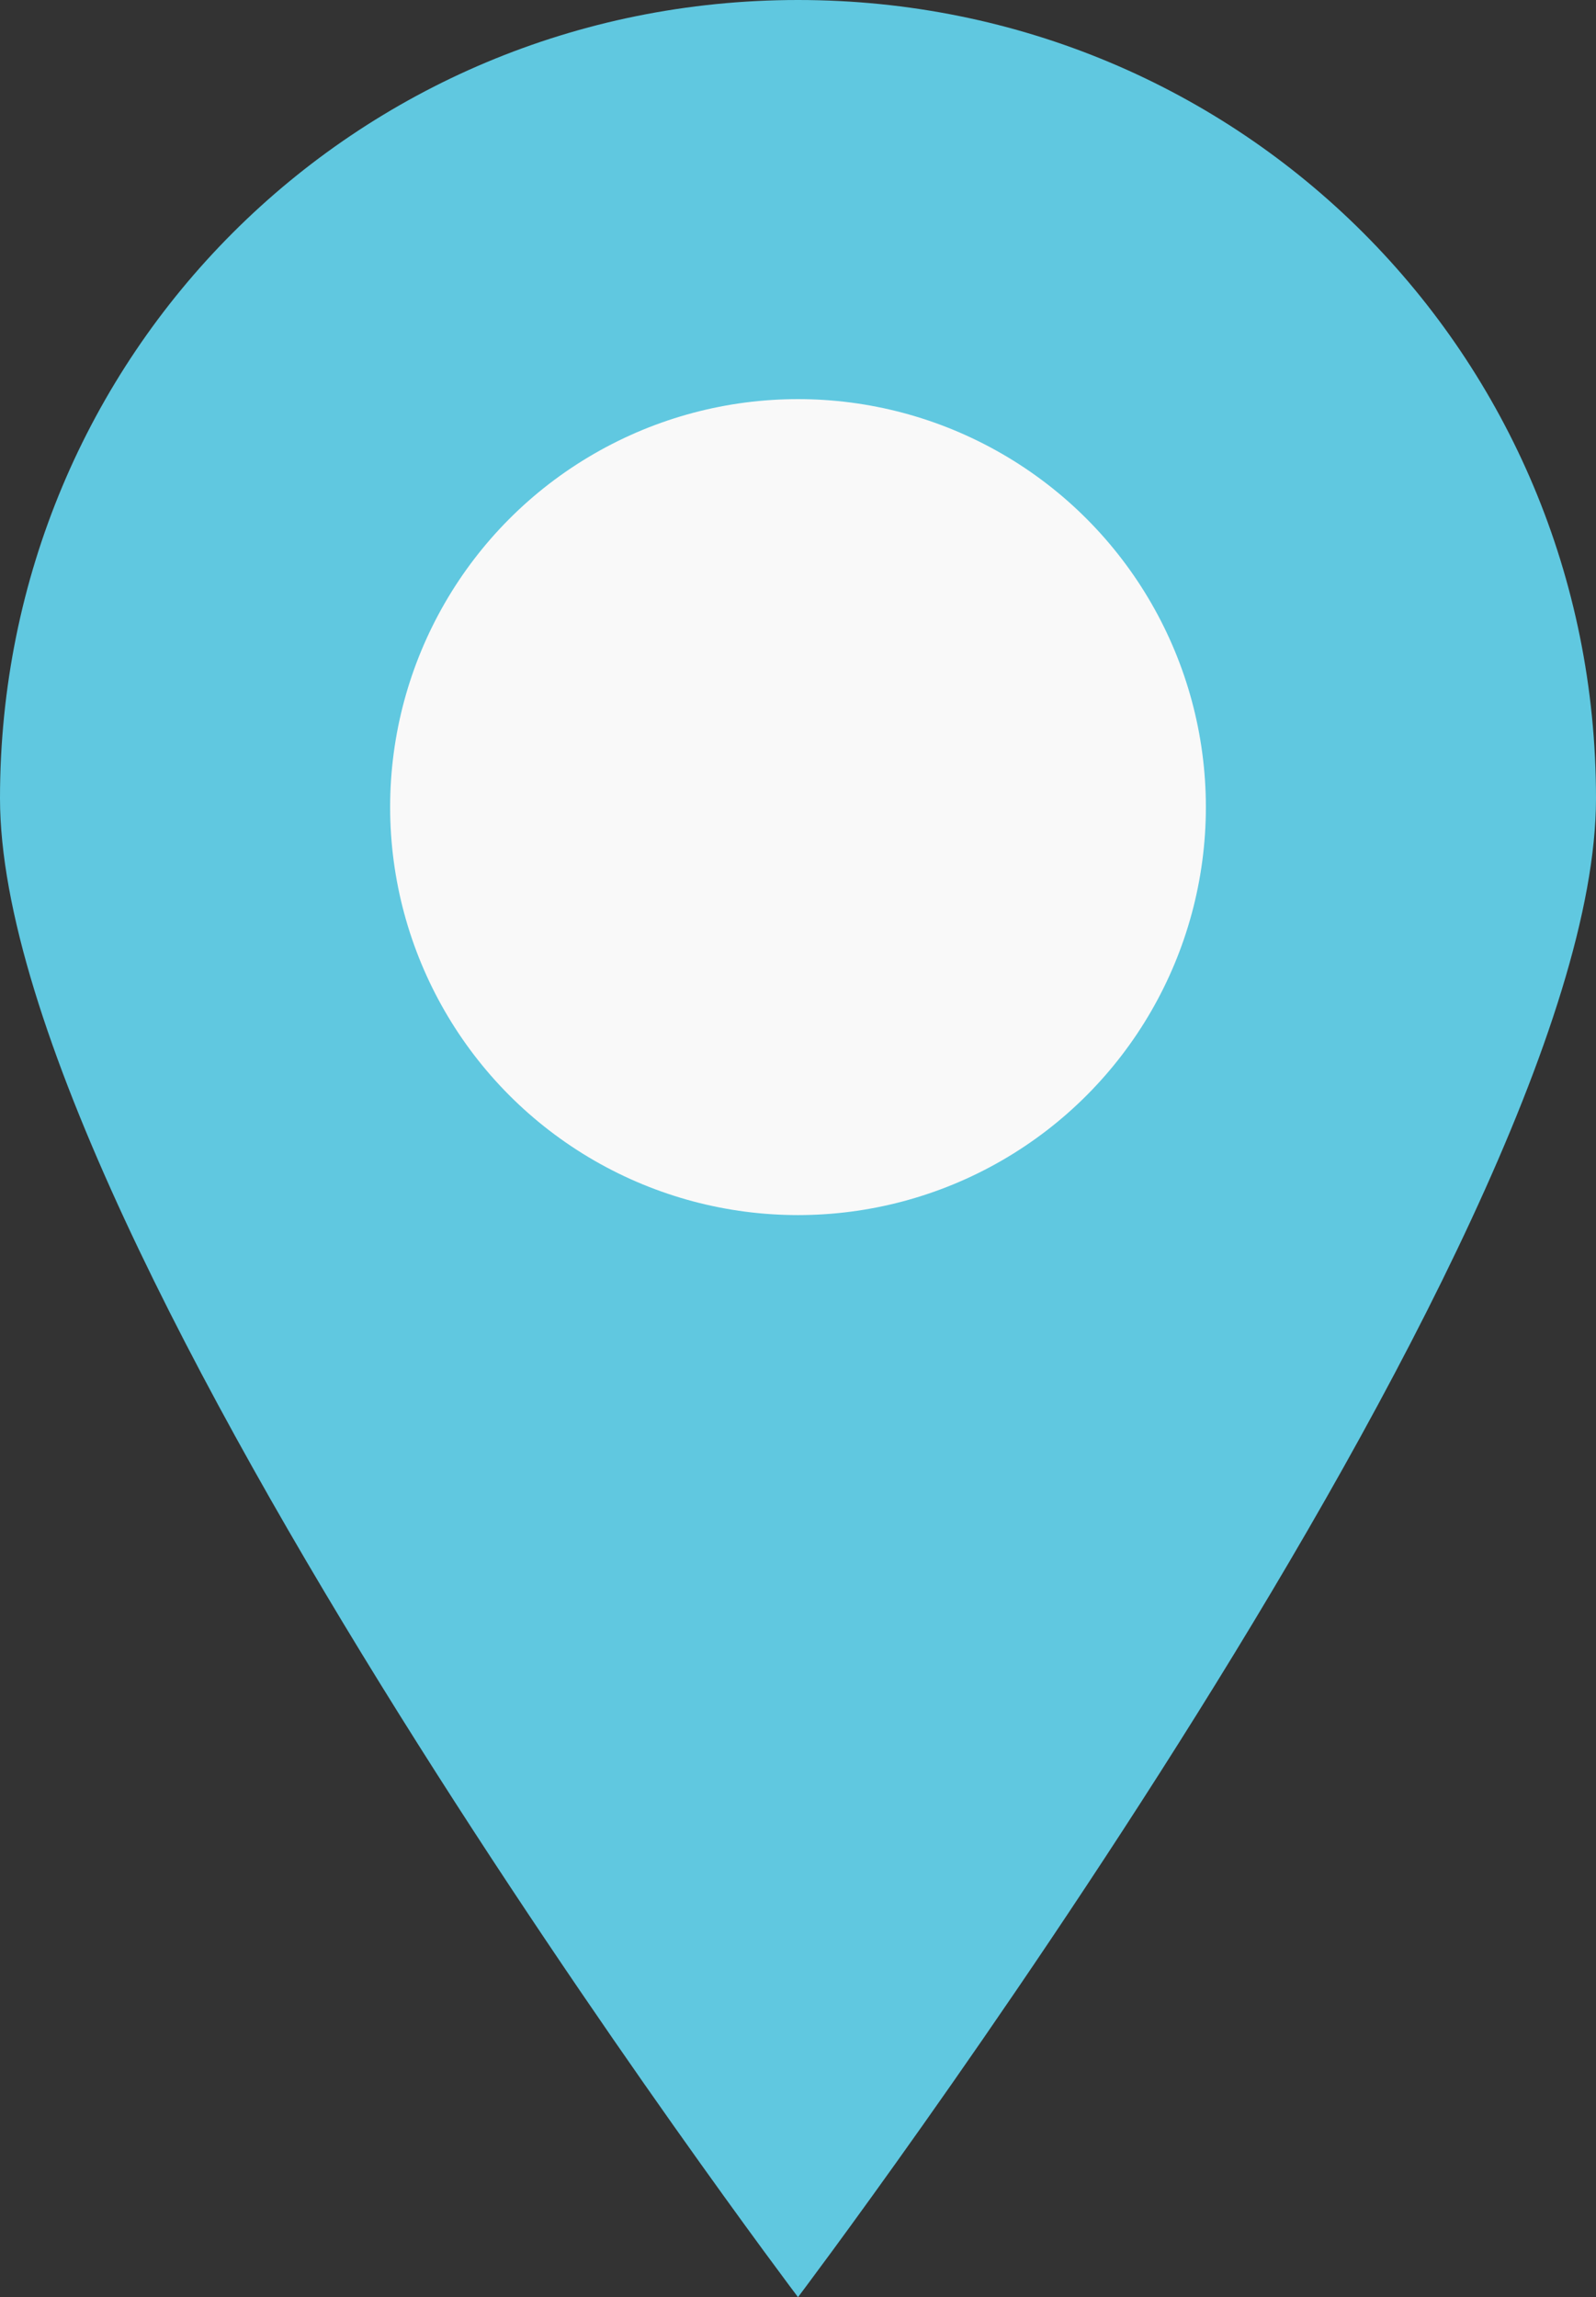
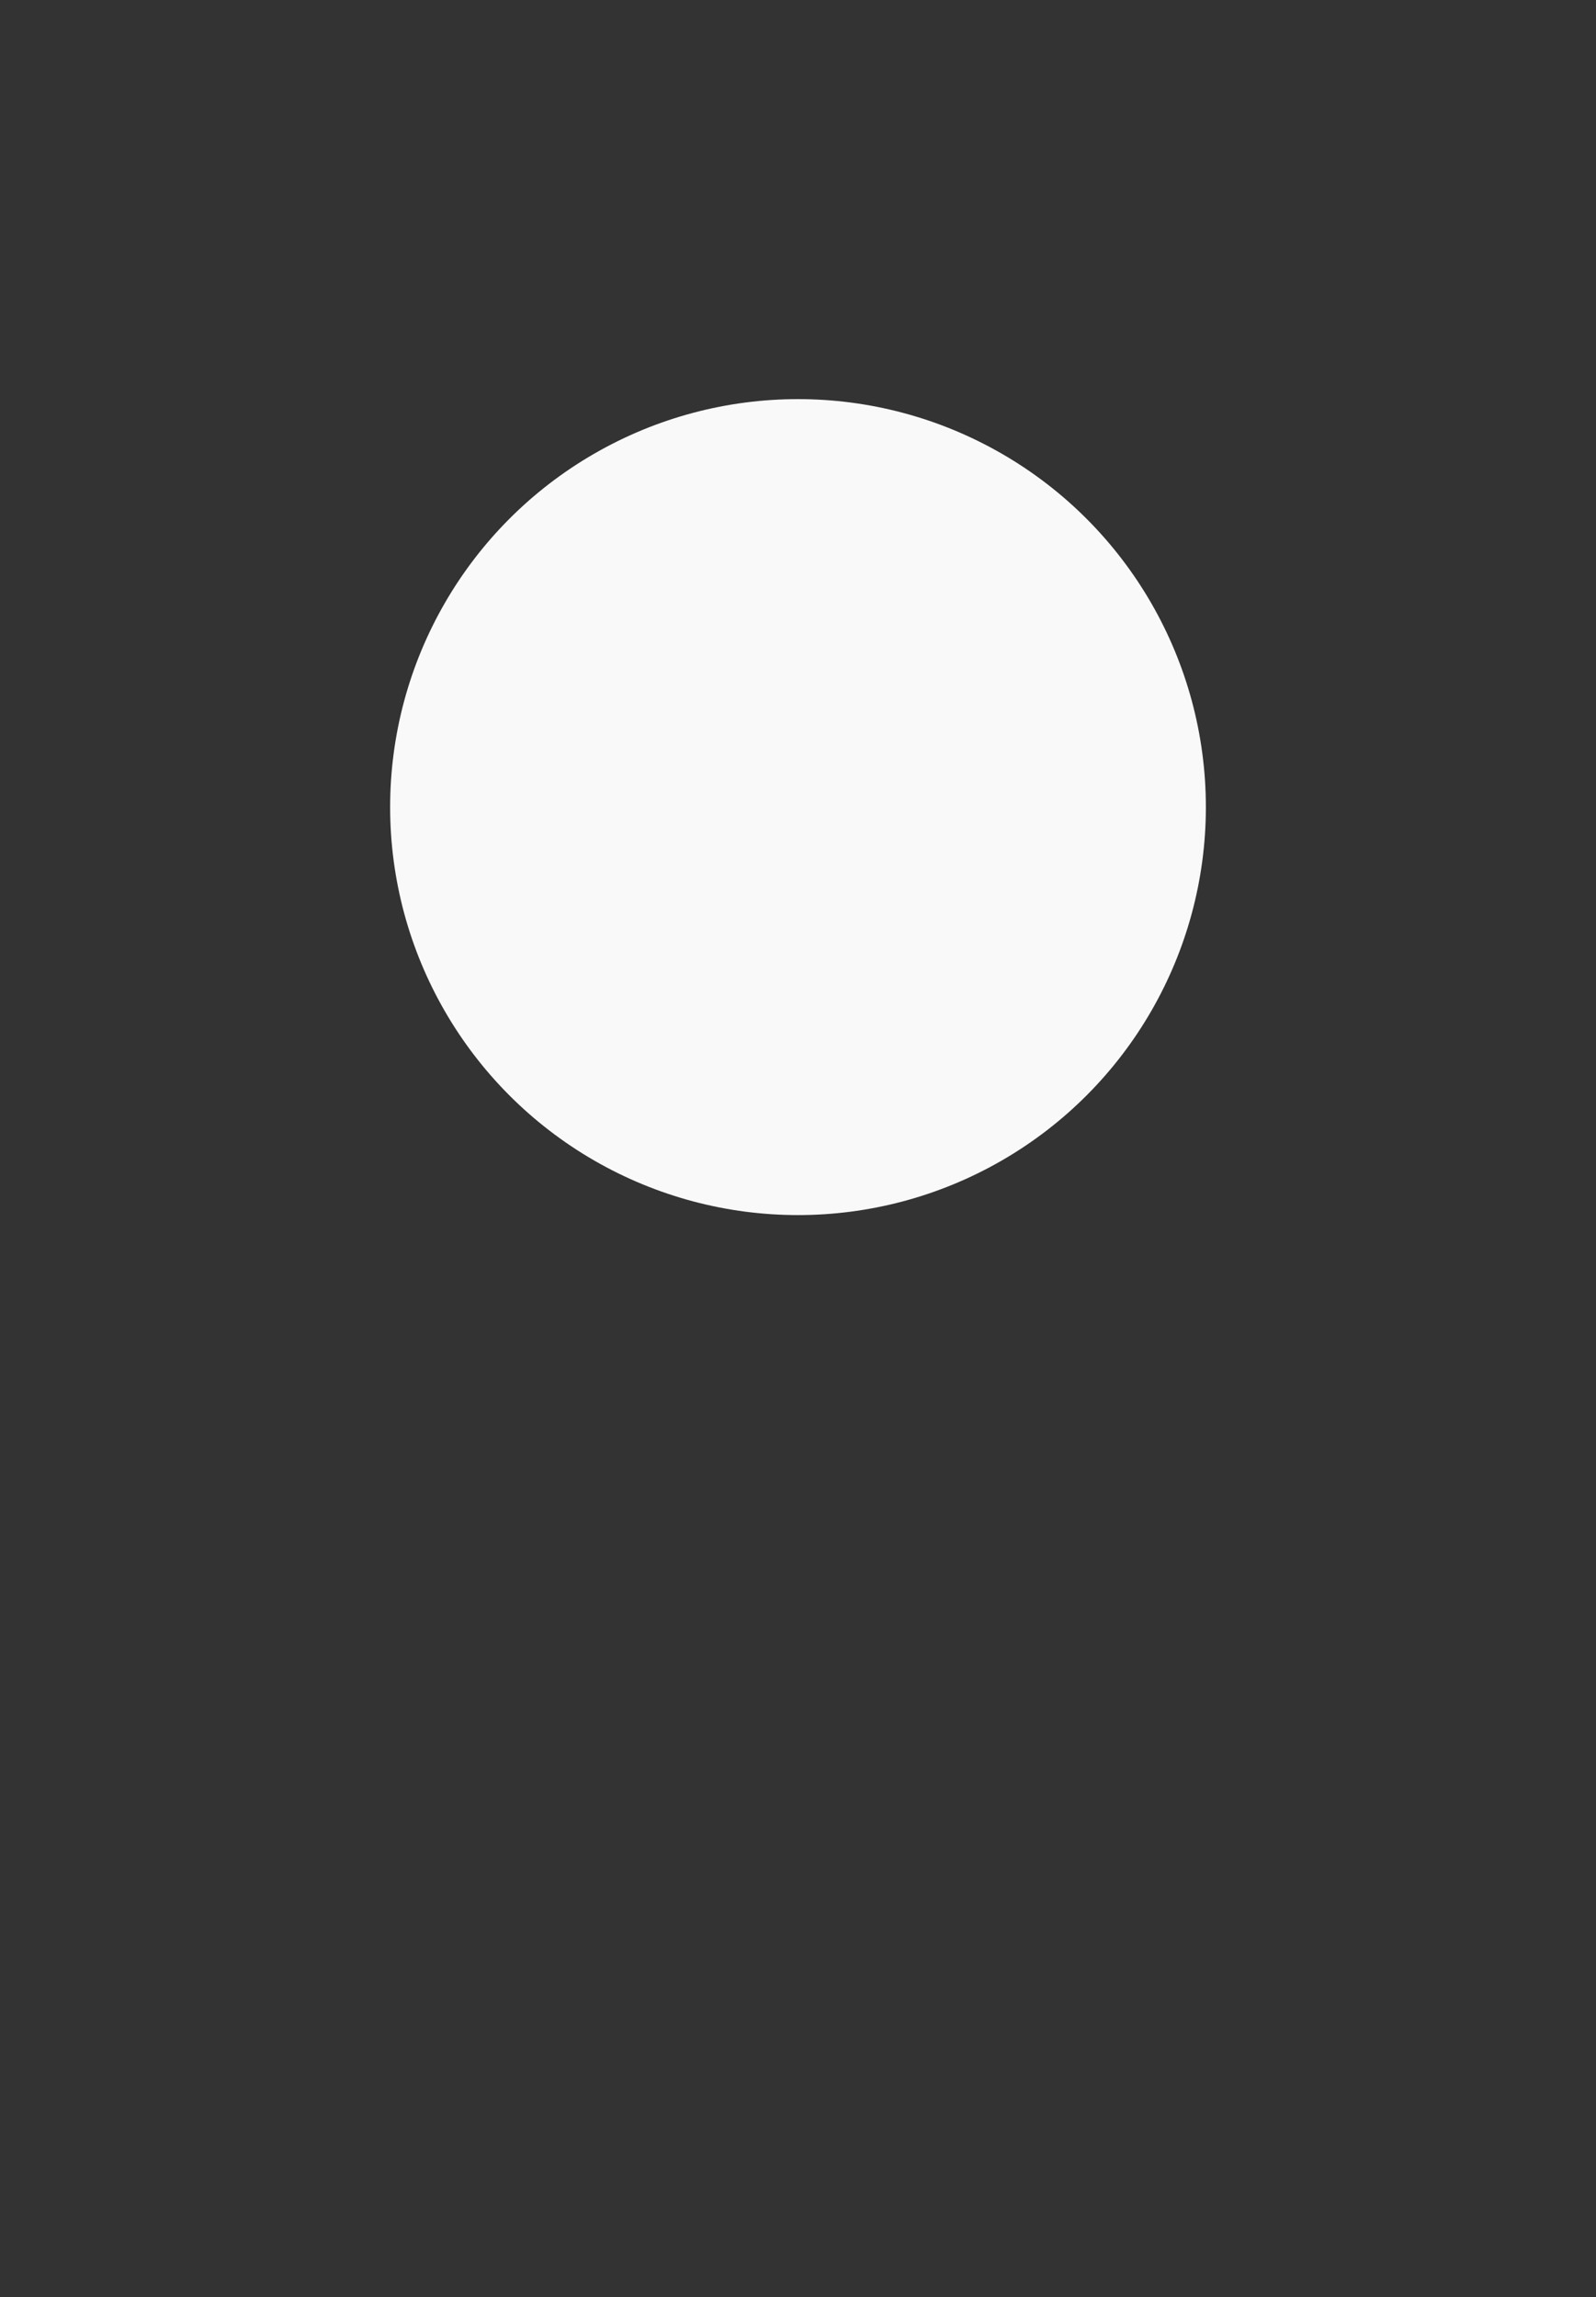
<svg xmlns="http://www.w3.org/2000/svg" version="1.1" id="Layer_5" x="0px" y="0px" viewBox="0 0 18 25.9" enable-background="new 0 0 18 25.9" xml:space="preserve">
  <rect x="0" y="0" width="18" height="25.9" fill="#333333" stroke="none" />
  <g>
-     <path fill="#60c8e0" d="M9,0C4,0,0,4,0,9s9,16.9,9,16.9S18,14,18,9S14,0,9,0z" />
    <circle fill="#F9F9F9" cx="9" cy="9.1" r="4.6" />
  </g>
</svg>